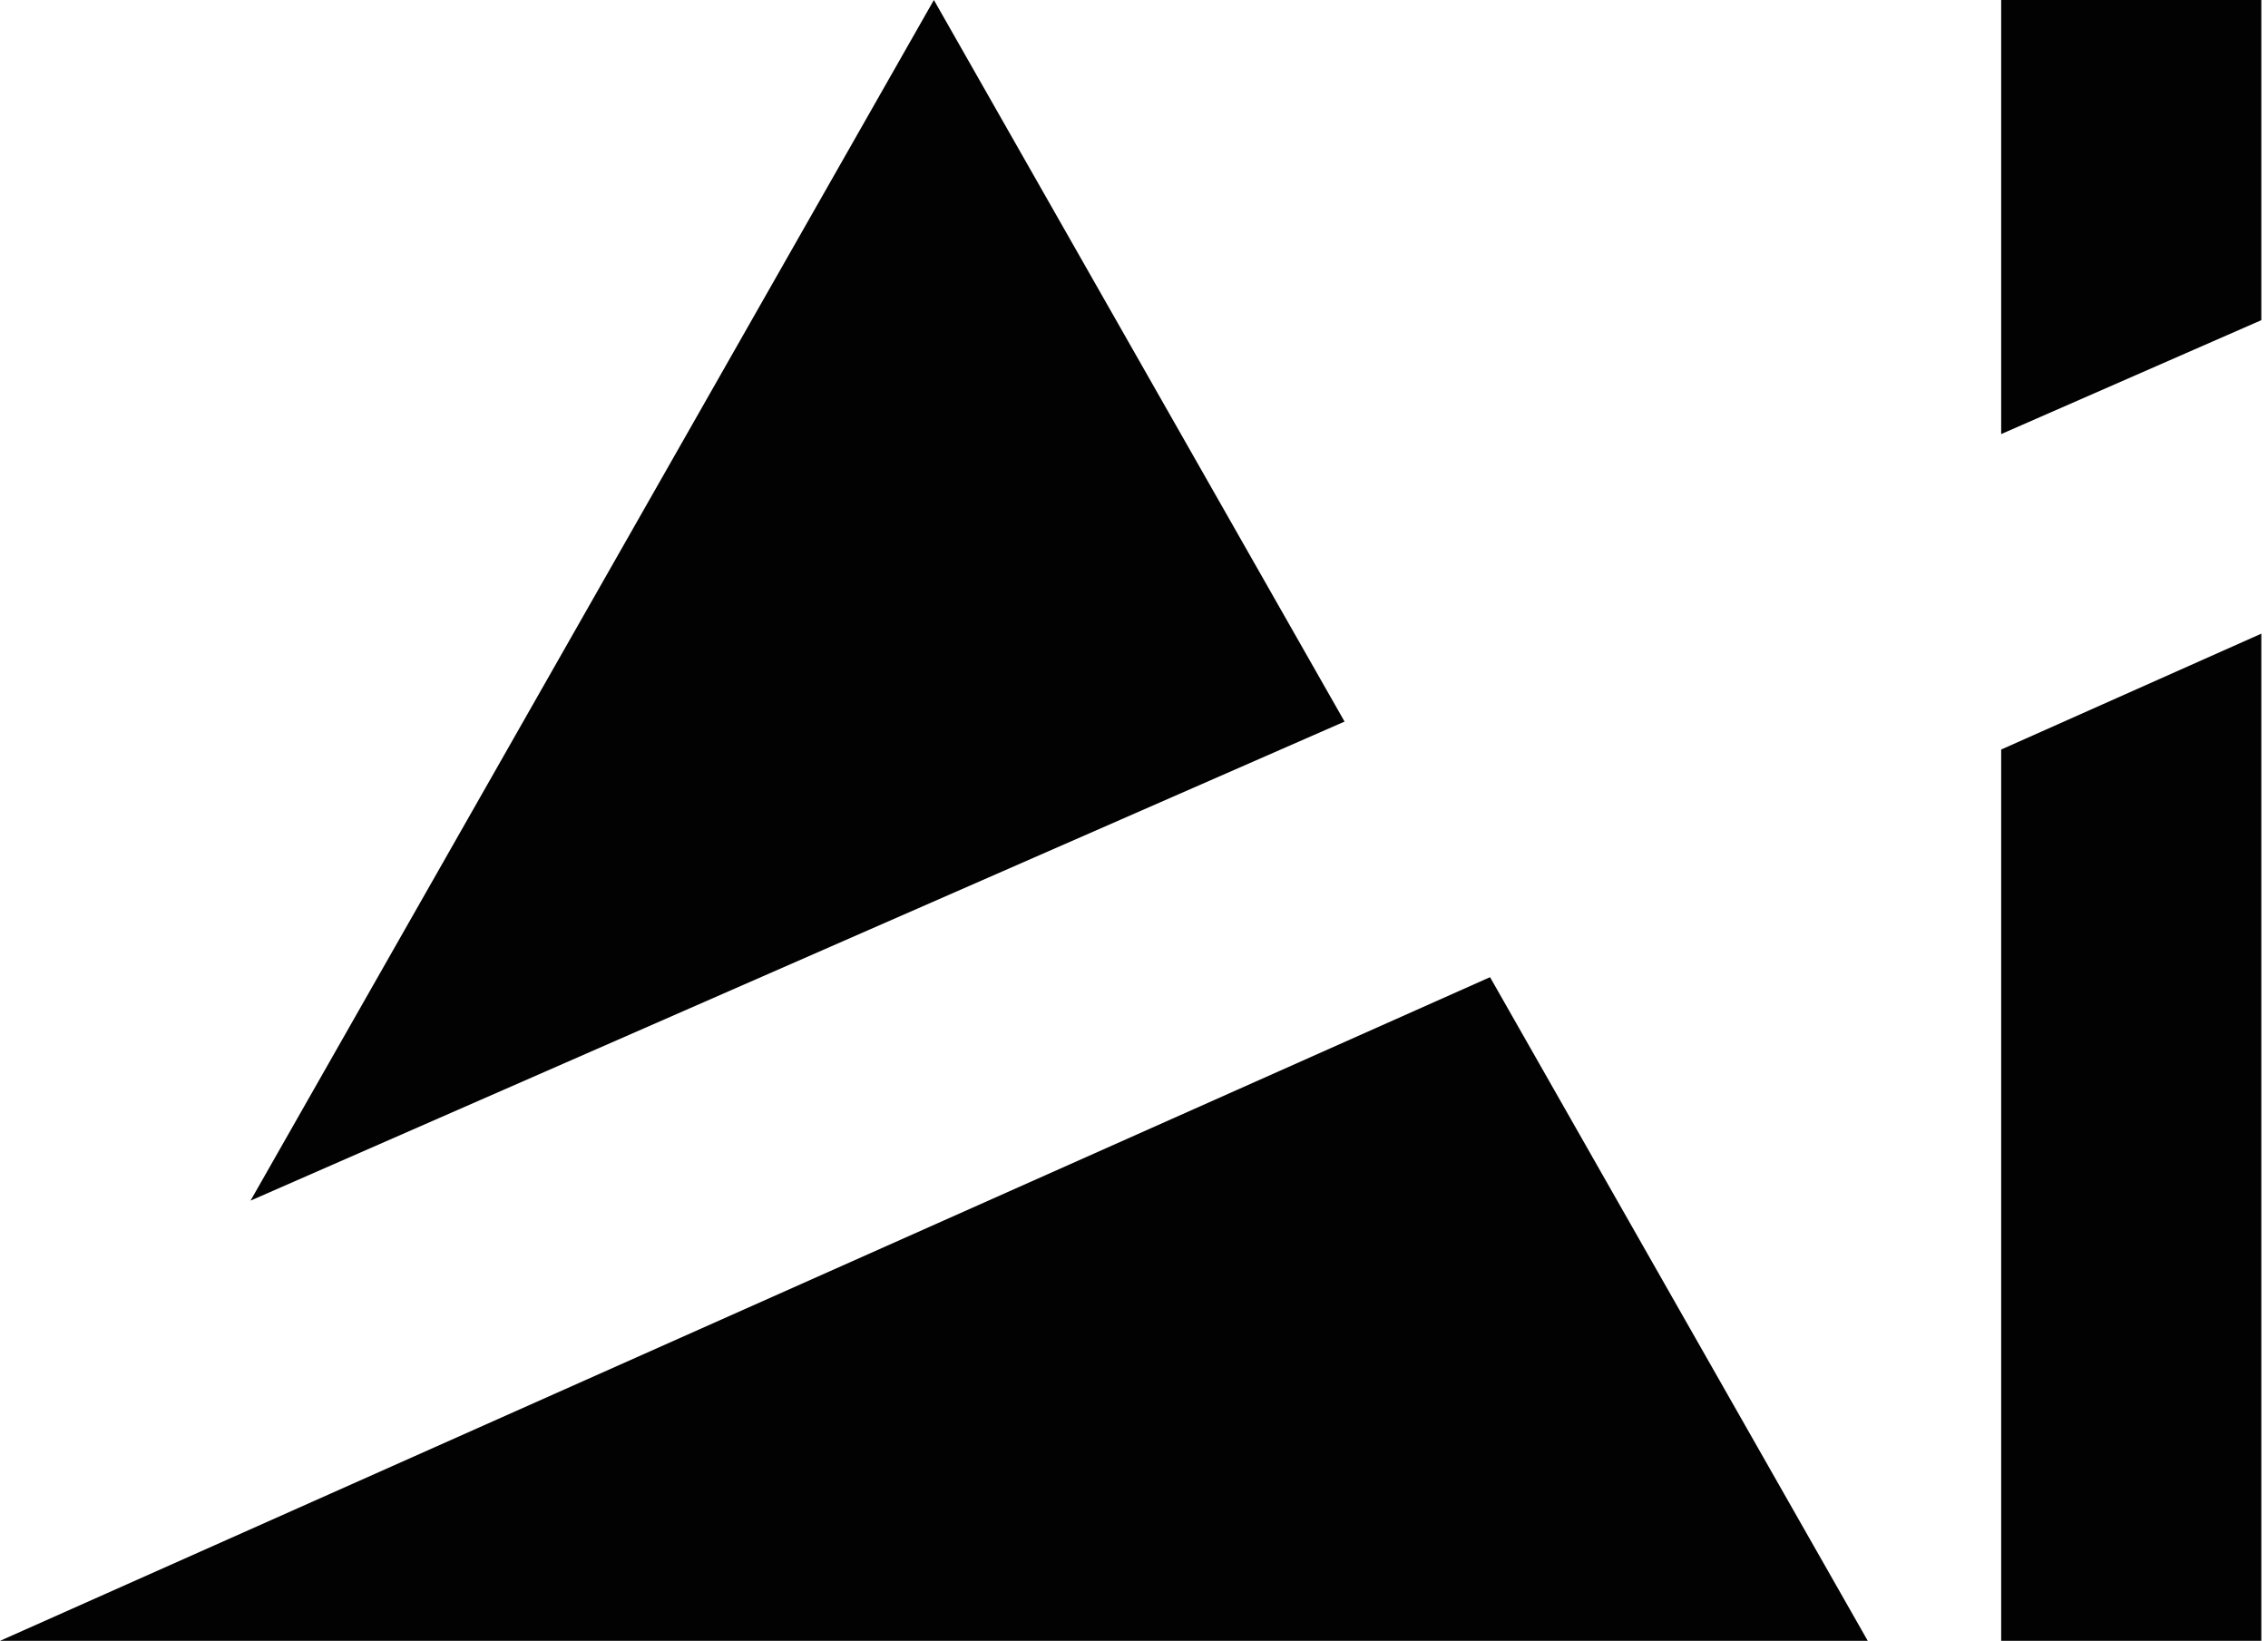
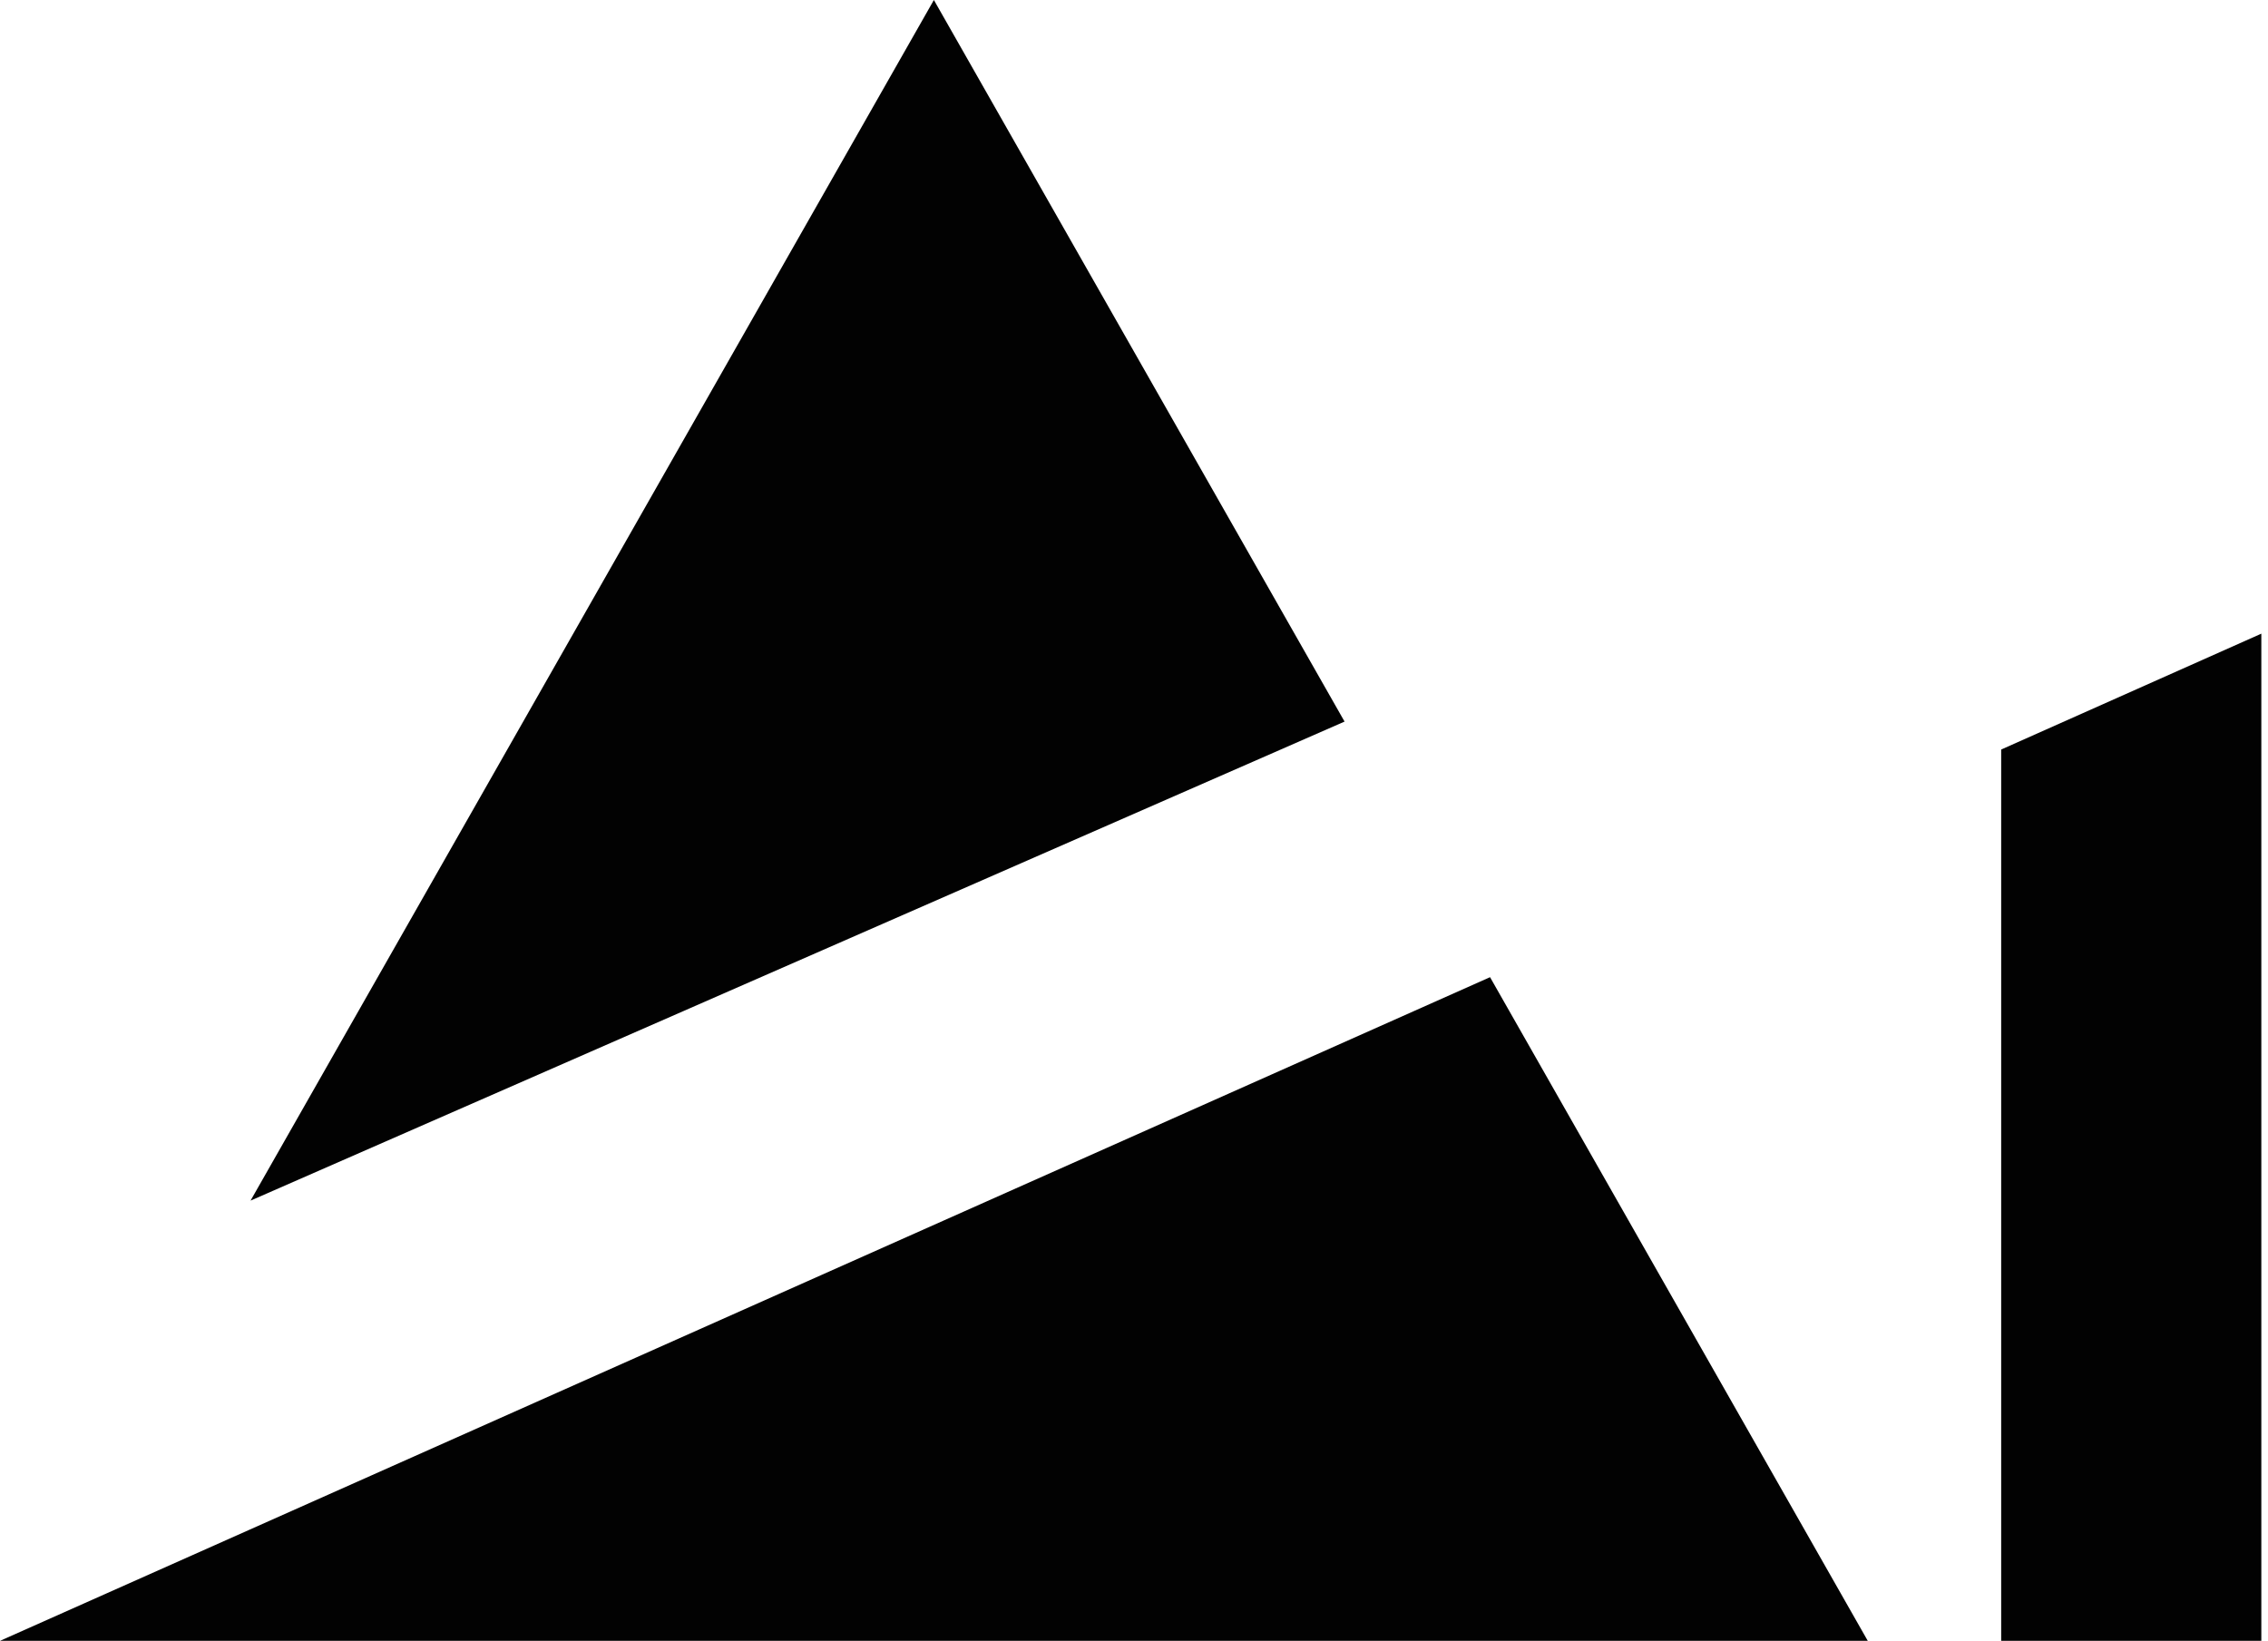
<svg xmlns="http://www.w3.org/2000/svg" viewBox="0 0 170 123" fill="none" class="h-20 inline-block">
  <path d="M140 123H0L111.688 73.251L140 123Z" fill="#020202" />
-   <path d="M169.5 0H150V32.539L169.5 24V0Z" fill="#020202" />
  <path d="M150 123H169.5V47.5L150 56.186V123Z" fill="#020202" />
  <path d="M18.78 90L70 0L100.783 54.091L18.78 90Z" fill="#020202" />
</svg>